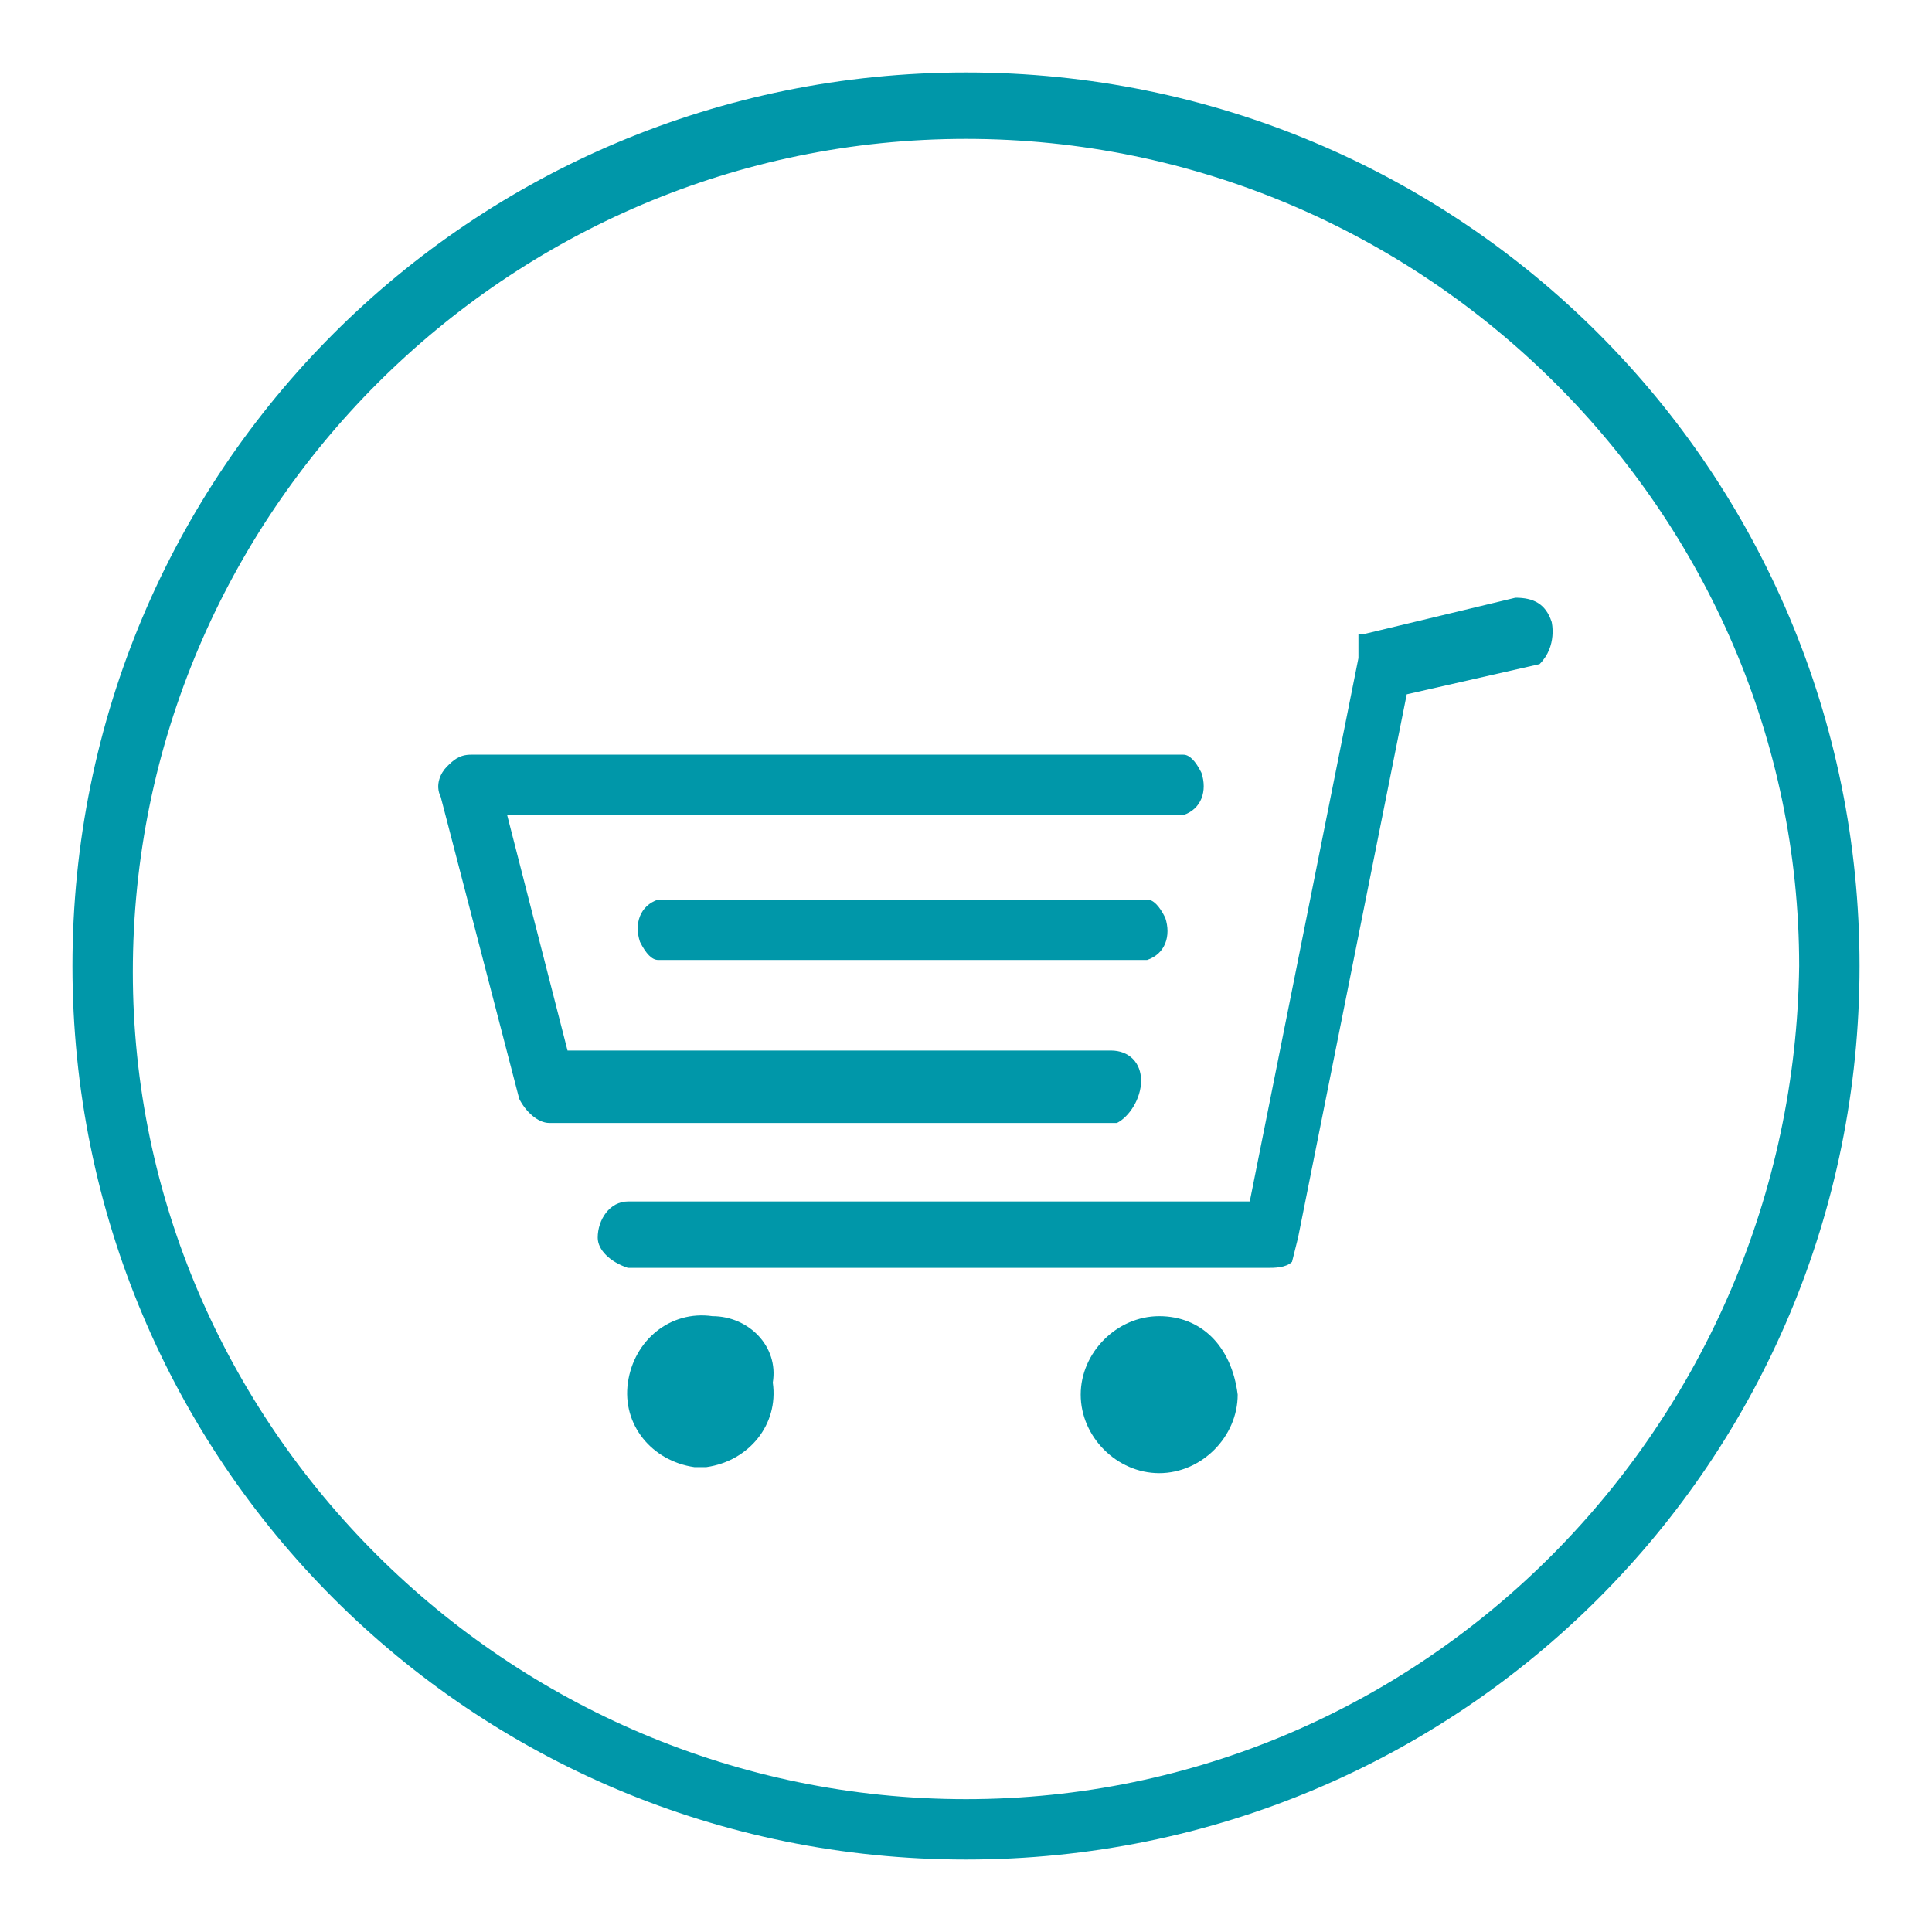
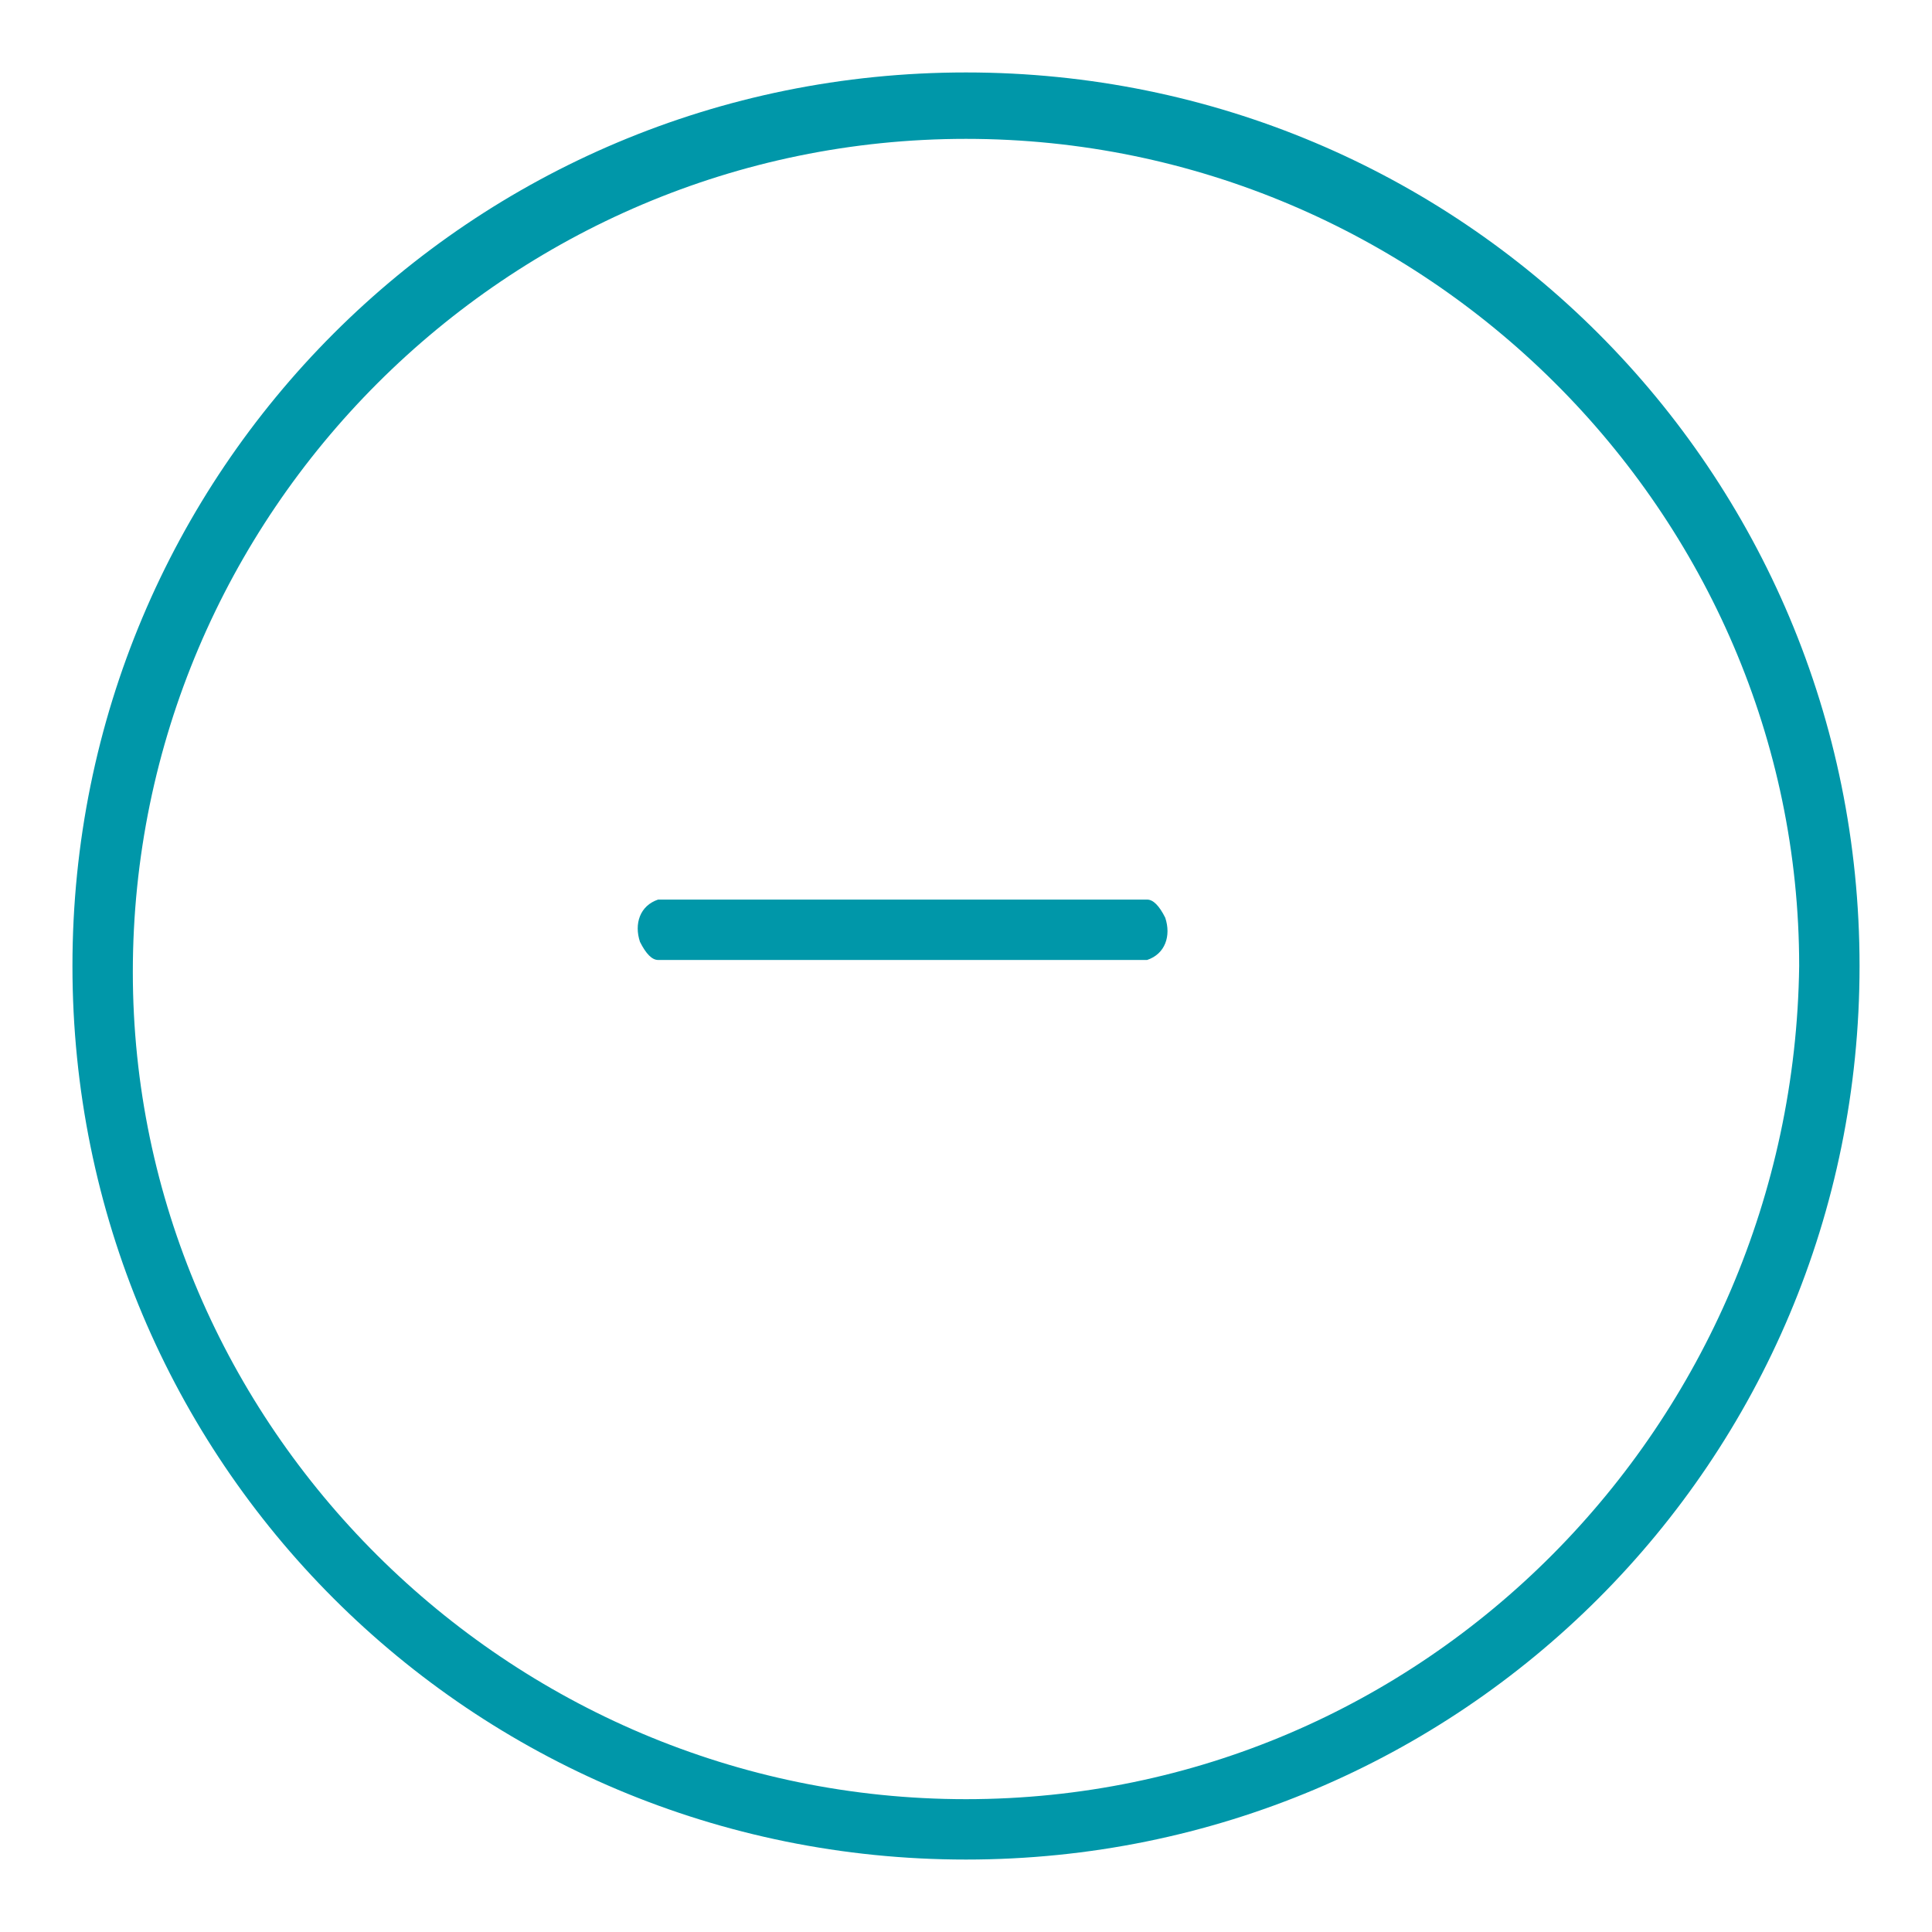
<svg xmlns="http://www.w3.org/2000/svg" version="1.1" id="ENERGY" x="0px" y="0px" viewBox="0 0 32 32" style="enable-background:new 0 0 32 32;" xml:space="preserve">
  <style type="text/css">
	.st0{fill:#0097A9;}
</style>
  <path class="st0" d="M16,1.2C7.8,1.2,1.2,7.8,1.2,16S7.8,30.8,16,30.8S30.8,24.2,30.8,16l0,0C30.8,7.8,24.2,1.2,16,1.2L16,1.2z   M16,29.8c-7.6,0-13.8-6.2-13.8-13.7C2.2,8.5,8.4,2.3,16,2.3S29.8,8.5,29.8,16l0,0C29.7,23.6,23.6,29.8,16,29.8z" />
-   <path class="st0" d="M21.5,20.5l1.8-9l2.2-0.5c0.3-0.3,0.2-0.7,0.2-0.7c-0.1-0.3-0.3-0.4-0.6-0.4l0,0l-2.5,0.6l0,0h-0.1v0.1  c0,0.1,0,0.1,0,0.1v0.1v0.1l-1.8,9H10.4c-0.3,0-0.5,0.3-0.5,0.6c0,0.2,0.2,0.4,0.5,0.5H21c0.1,0,0.3,0,0.4-0.1L21.5,20.5z" />
-   <path class="st0" d="M18.9,17.9c0-0.3-0.2-0.5-0.5-0.5c0,0,0,0-0.1,0H9.4l-1-3.9h11.2c0.3-0.1,0.4-0.4,0.3-0.7  c-0.1-0.2-0.2-0.3-0.3-0.3H7.8c-0.2,0-0.3,0.1-0.4,0.2c-0.1,0.1-0.2,0.3-0.1,0.5l1.3,5c0.1,0.2,0.3,0.4,0.5,0.4h9.4  C18.7,18.5,18.9,18.2,18.9,17.9L18.9,17.9z" />
  <path class="st0" d="M10.9,14.9c-0.3,0.1-0.4,0.4-0.3,0.7c0.1,0.2,0.2,0.3,0.3,0.3H19c0.3-0.1,0.4-0.4,0.3-0.7  c-0.1-0.2-0.2-0.3-0.3-0.3H10.9z" />
-   <path class="st0" d="M11.8,21.8c-0.7-0.1-1.3,0.4-1.4,1.1c-0.1,0.7,0.4,1.3,1.1,1.4c0.1,0,0.1,0,0.2,0c0.7-0.1,1.2-0.7,1.1-1.4  C12.9,22.3,12.4,21.8,11.8,21.8z" />
-   <path class="st0" d="M19.2,21.8c-0.7,0-1.3,0.6-1.3,1.3s0.6,1.3,1.3,1.3c0.7,0,1.3-0.6,1.3-1.3l0,0C20.4,22.3,19.9,21.8,19.2,21.8z" />
</svg>